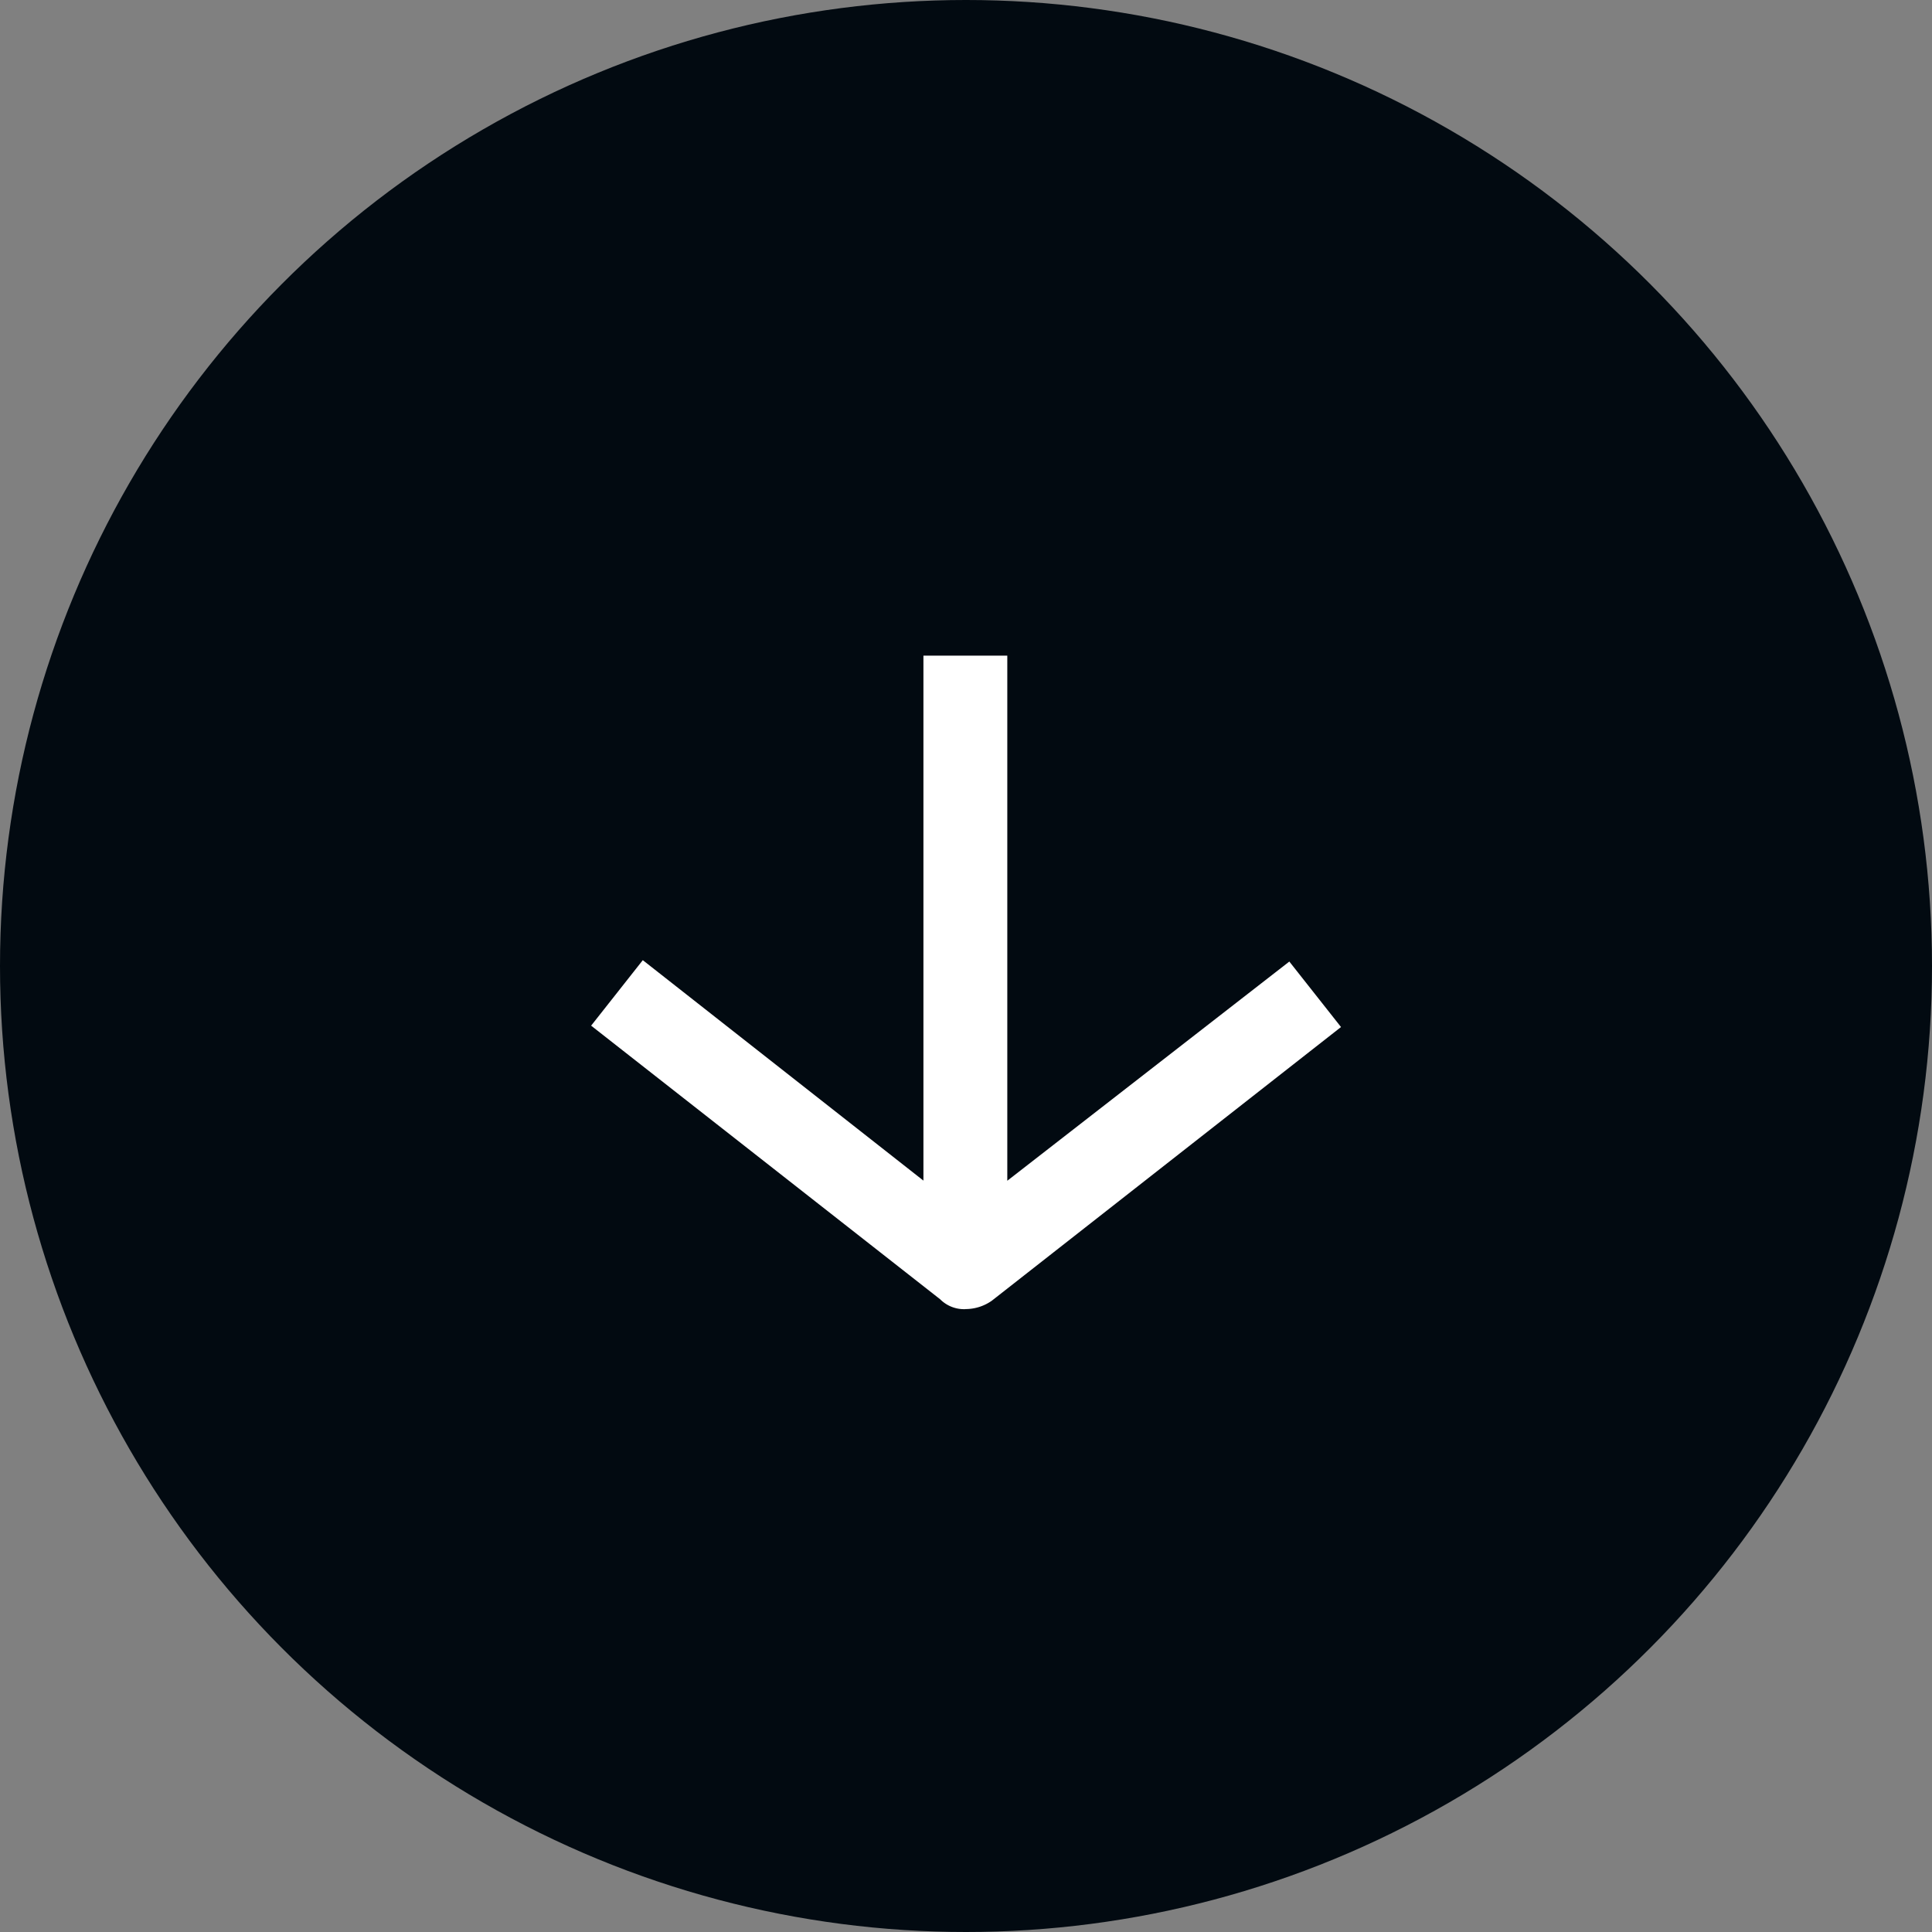
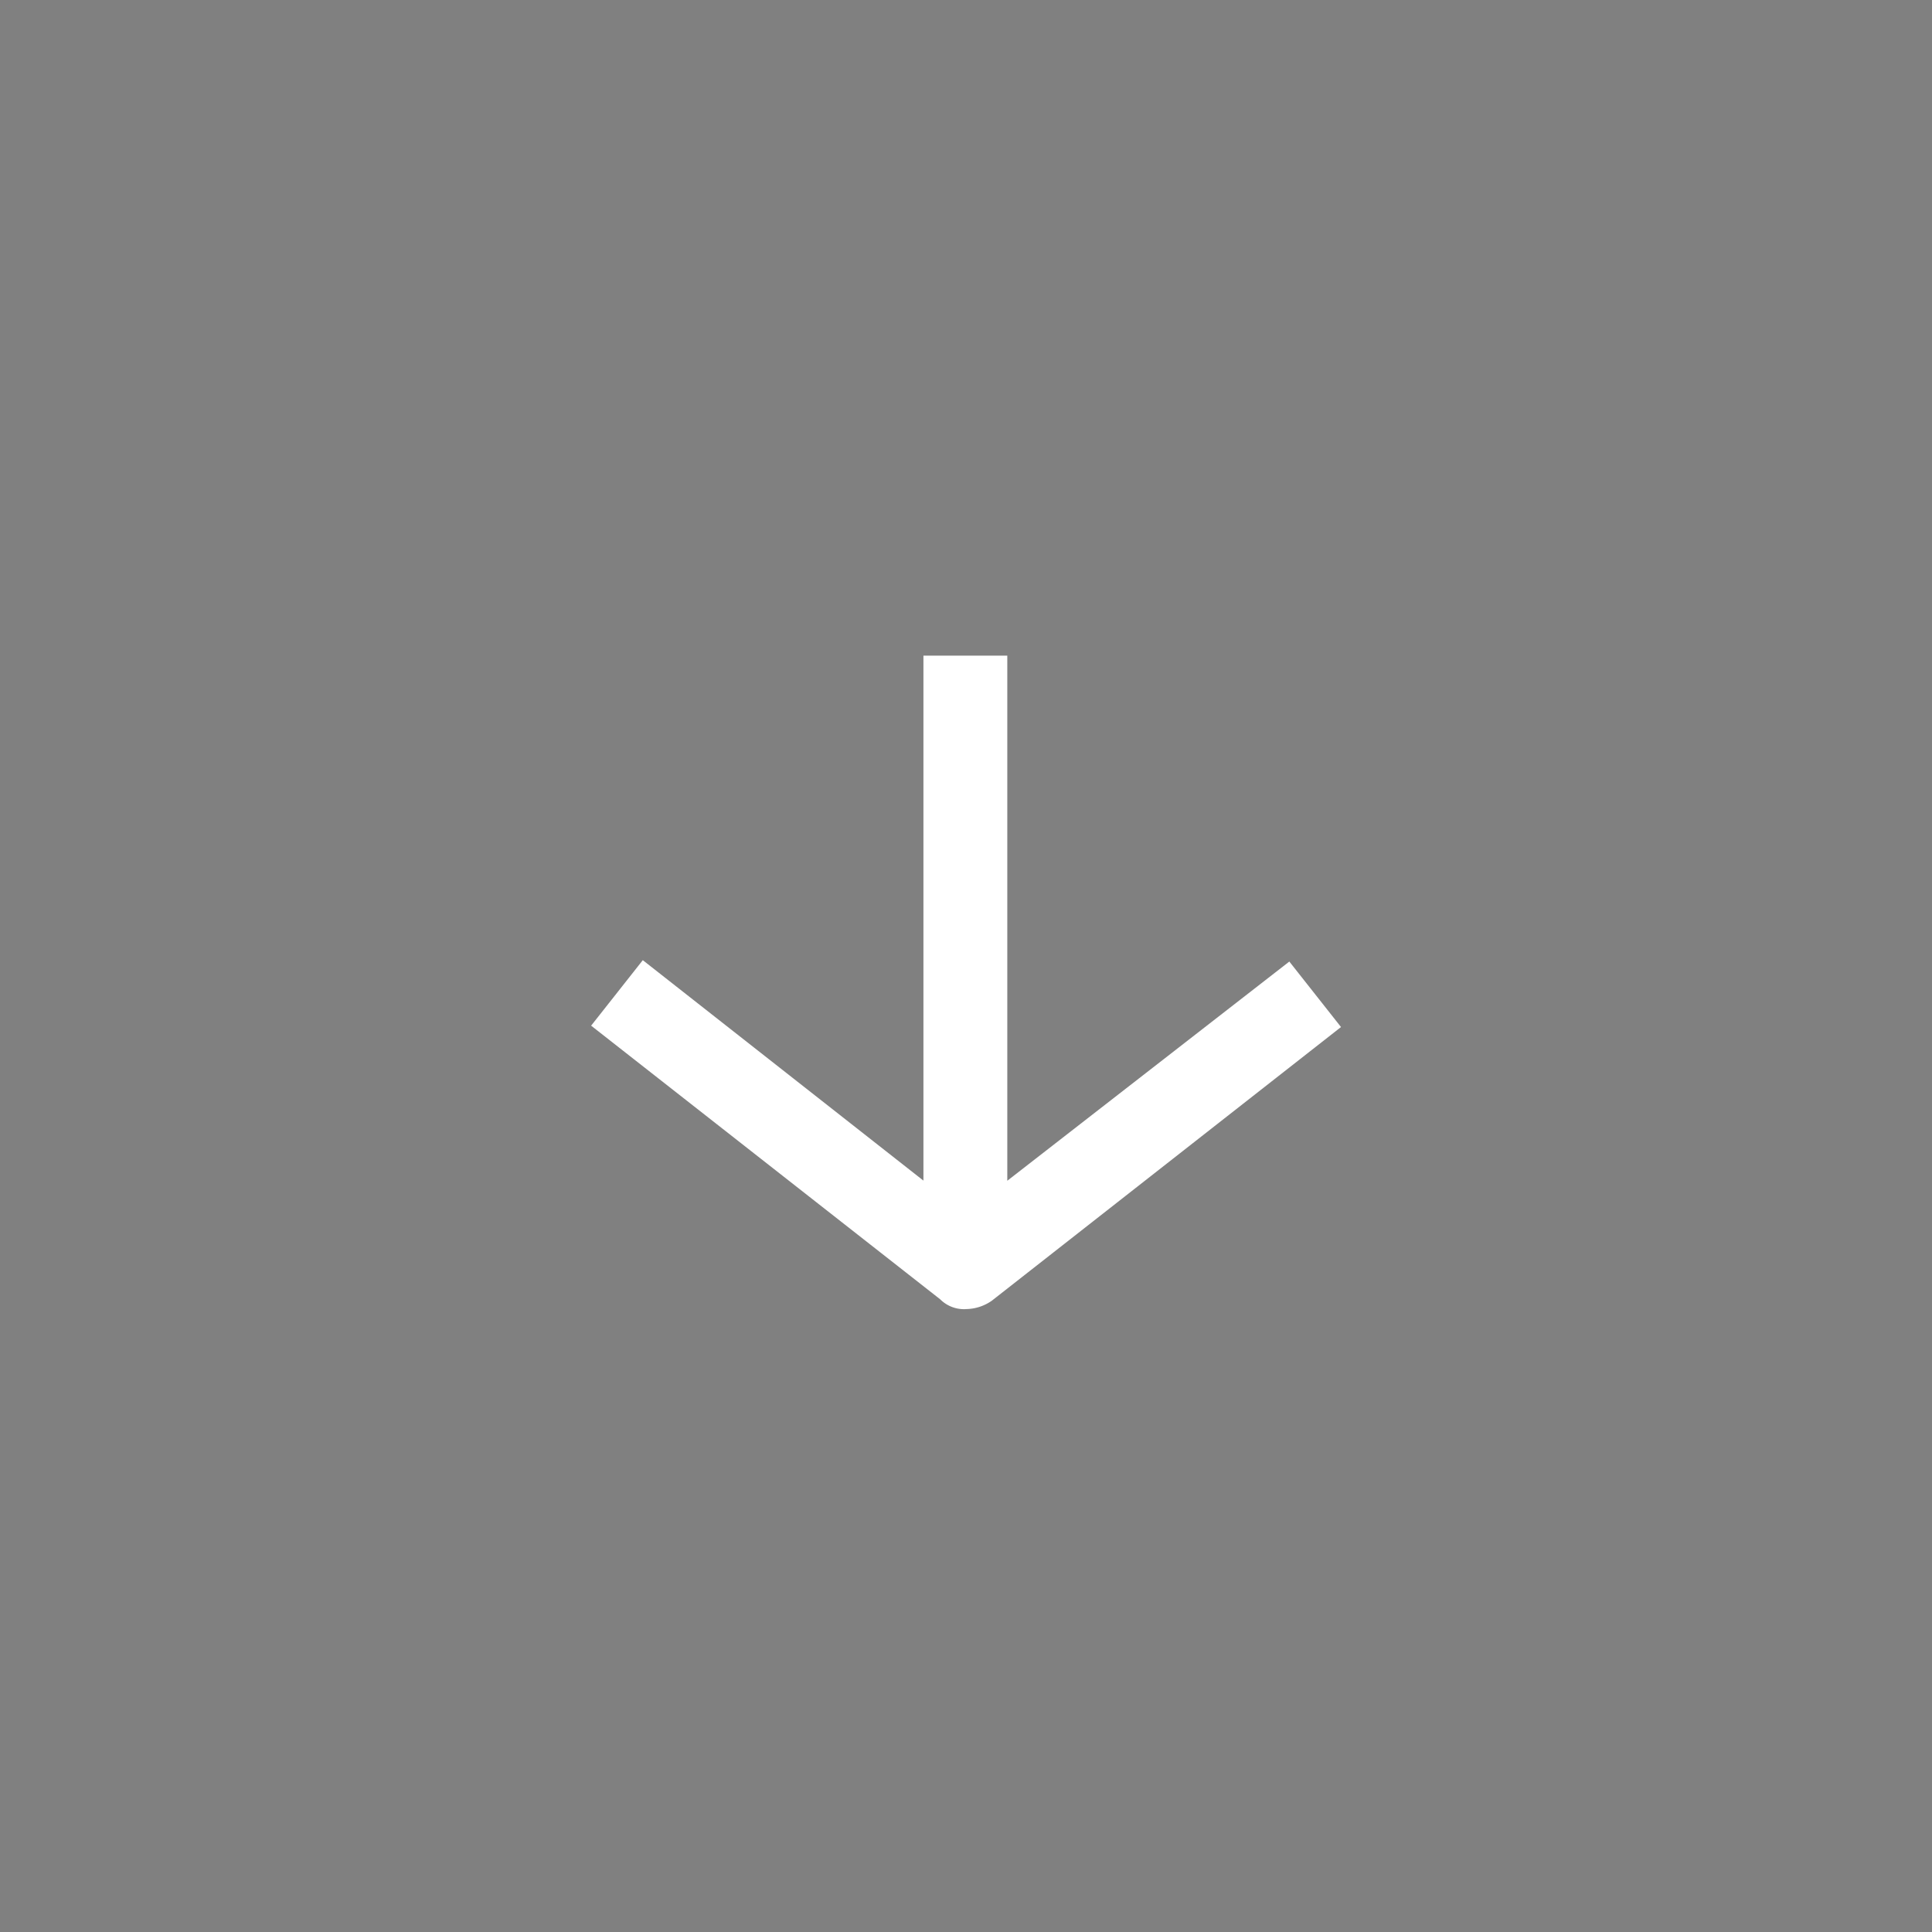
<svg xmlns="http://www.w3.org/2000/svg" width="59" height="59" viewBox="0 0 59 59">
  <rect x="0" y="0" width="59" height="59" fill="#808080" stroke="none" />
  <g id="Gruppe_124" data-name="Gruppe 124" transform="translate(1833 6312) rotate(180)">
    <g id="Gruppe_121" data-name="Gruppe 121" transform="translate(153.912 25.912)">
-       <circle id="Ellipse_1" data-name="Ellipse 1" cx="29.5" cy="29.5" r="29.5" transform="translate(1620.088 6227.088)" fill="#020a11" />
-     </g>
+       </g>
    <path id="noun-arrow-1093230" d="M11.427,19.955a1.4,1.4,0,0,0,.81-.256L22.9,11.342l-1.578-2-8.613,6.694V0H10.148V16.032L1.578,9.3,0,11.3l10.66,8.357a1.028,1.028,0,0,0,.767.3Z" transform="translate(1814.948 6291.978) rotate(180)" fill="#fff" />
  </g>
</svg>